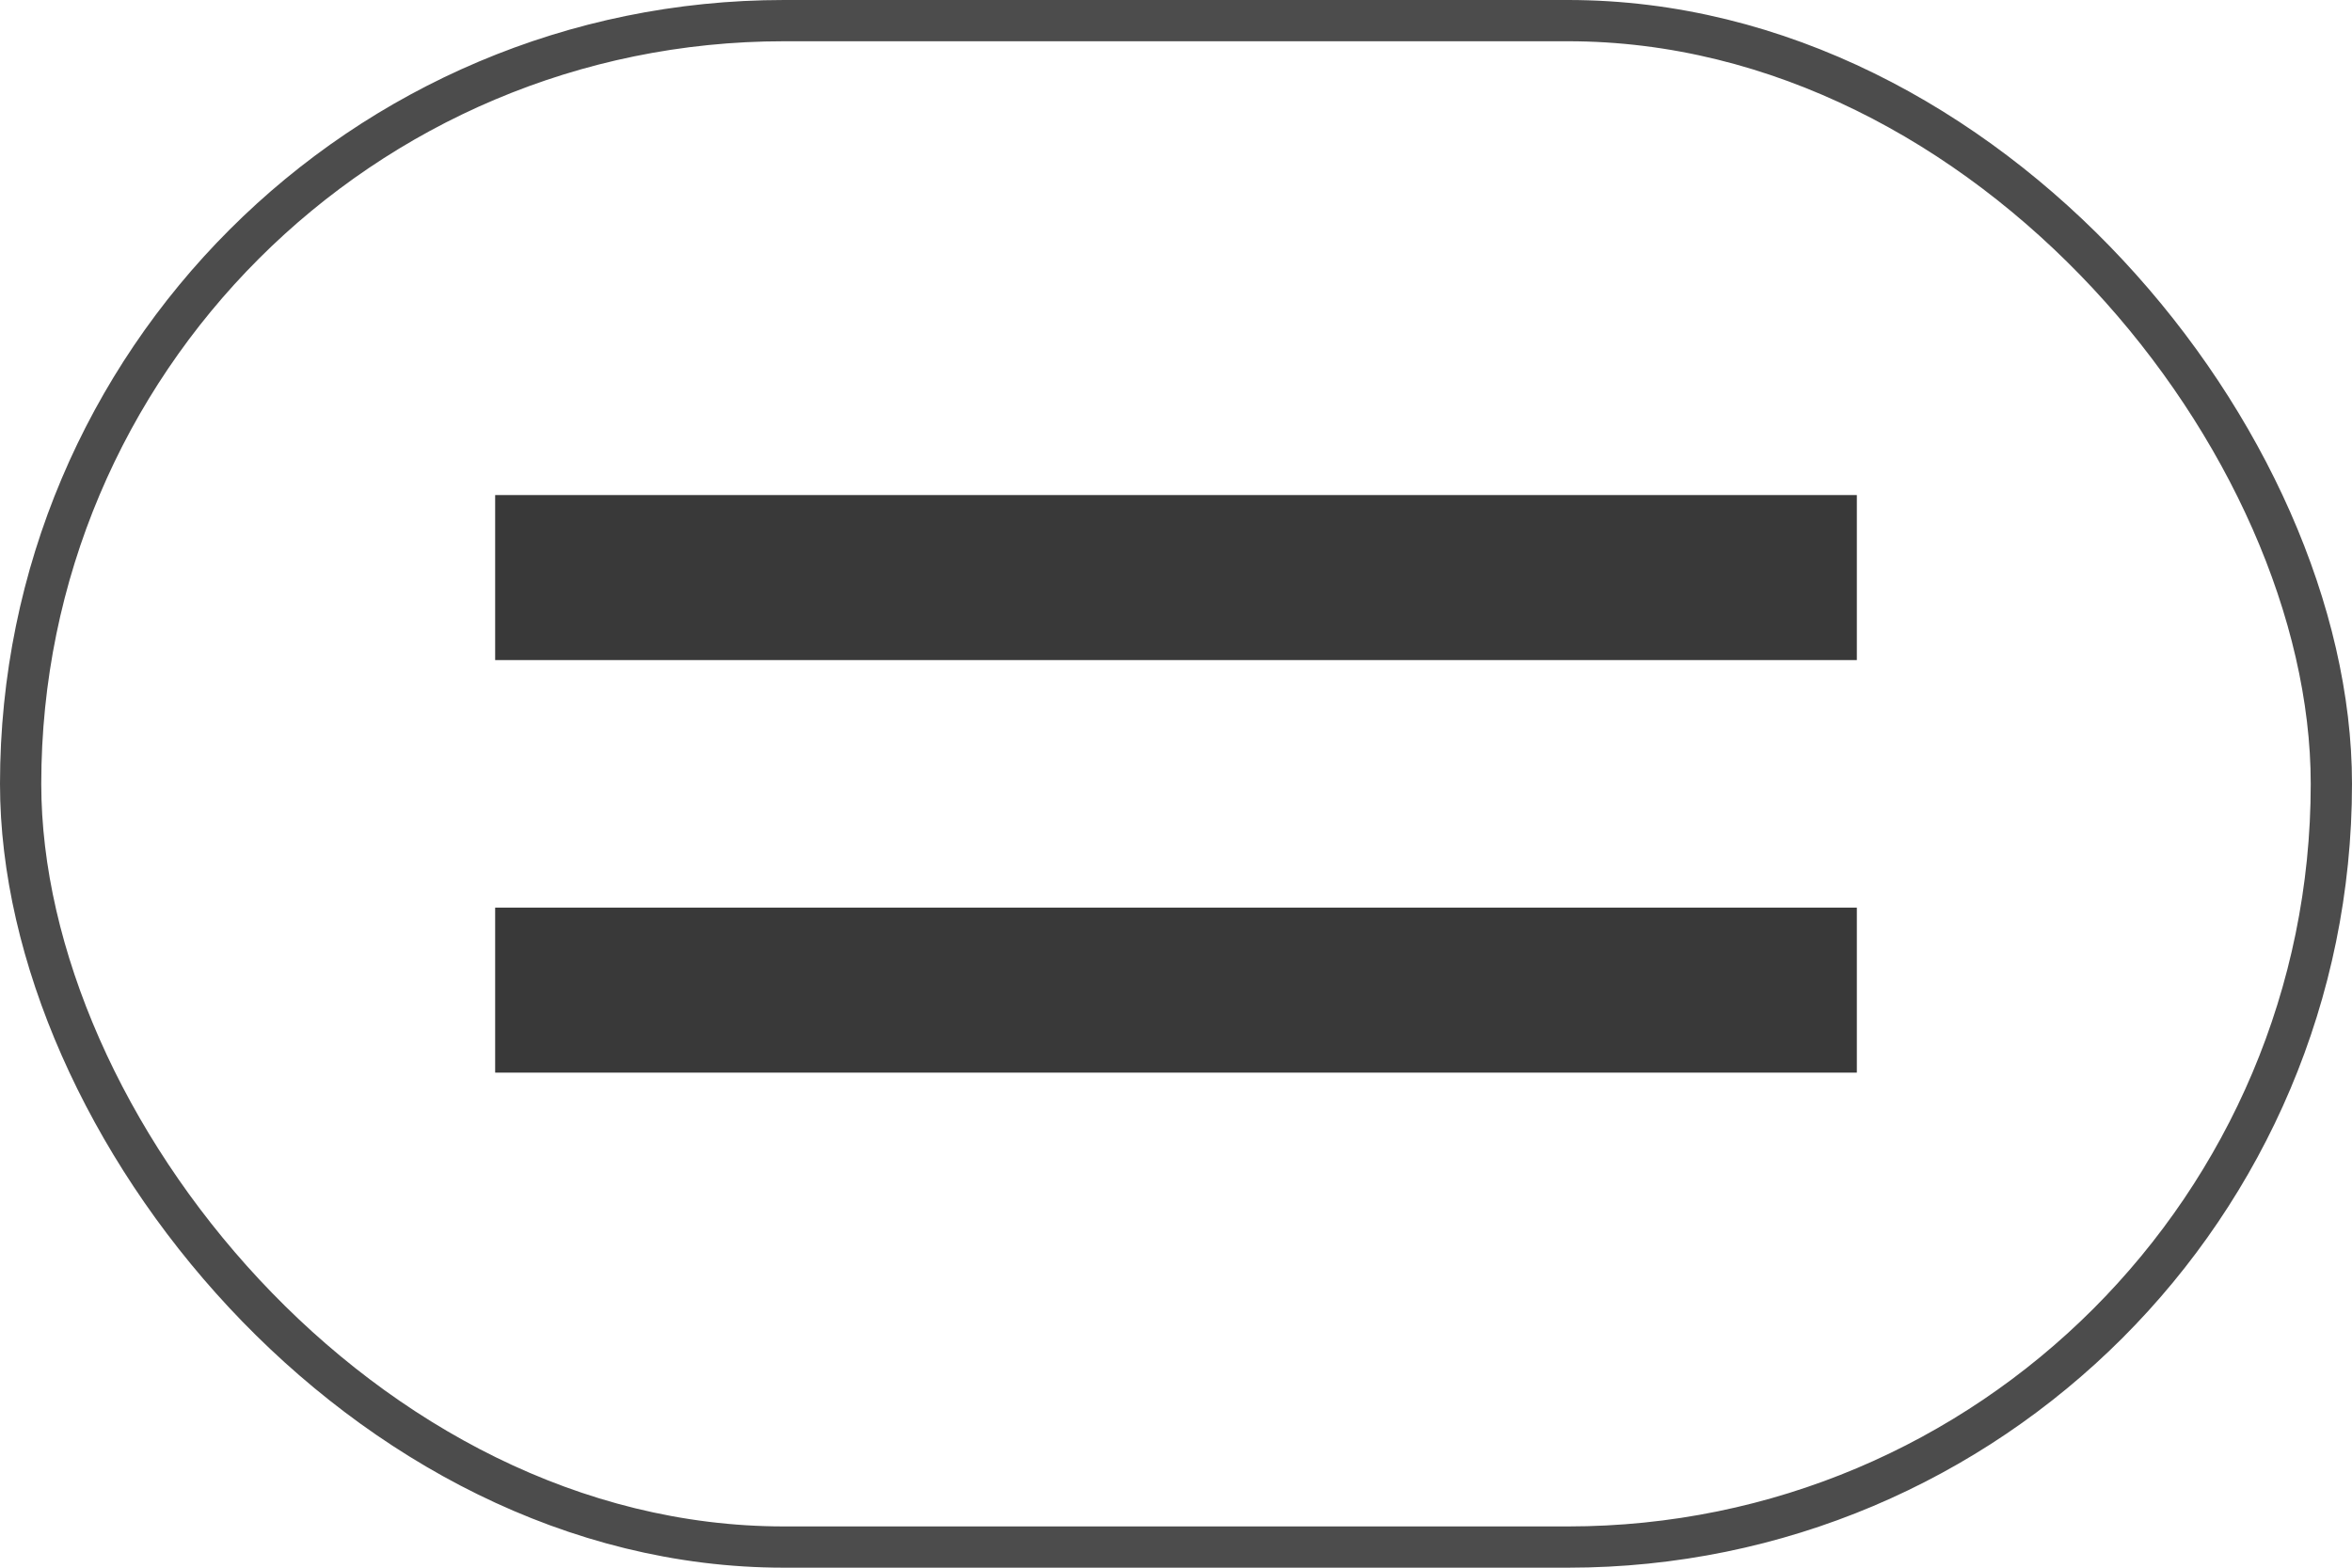
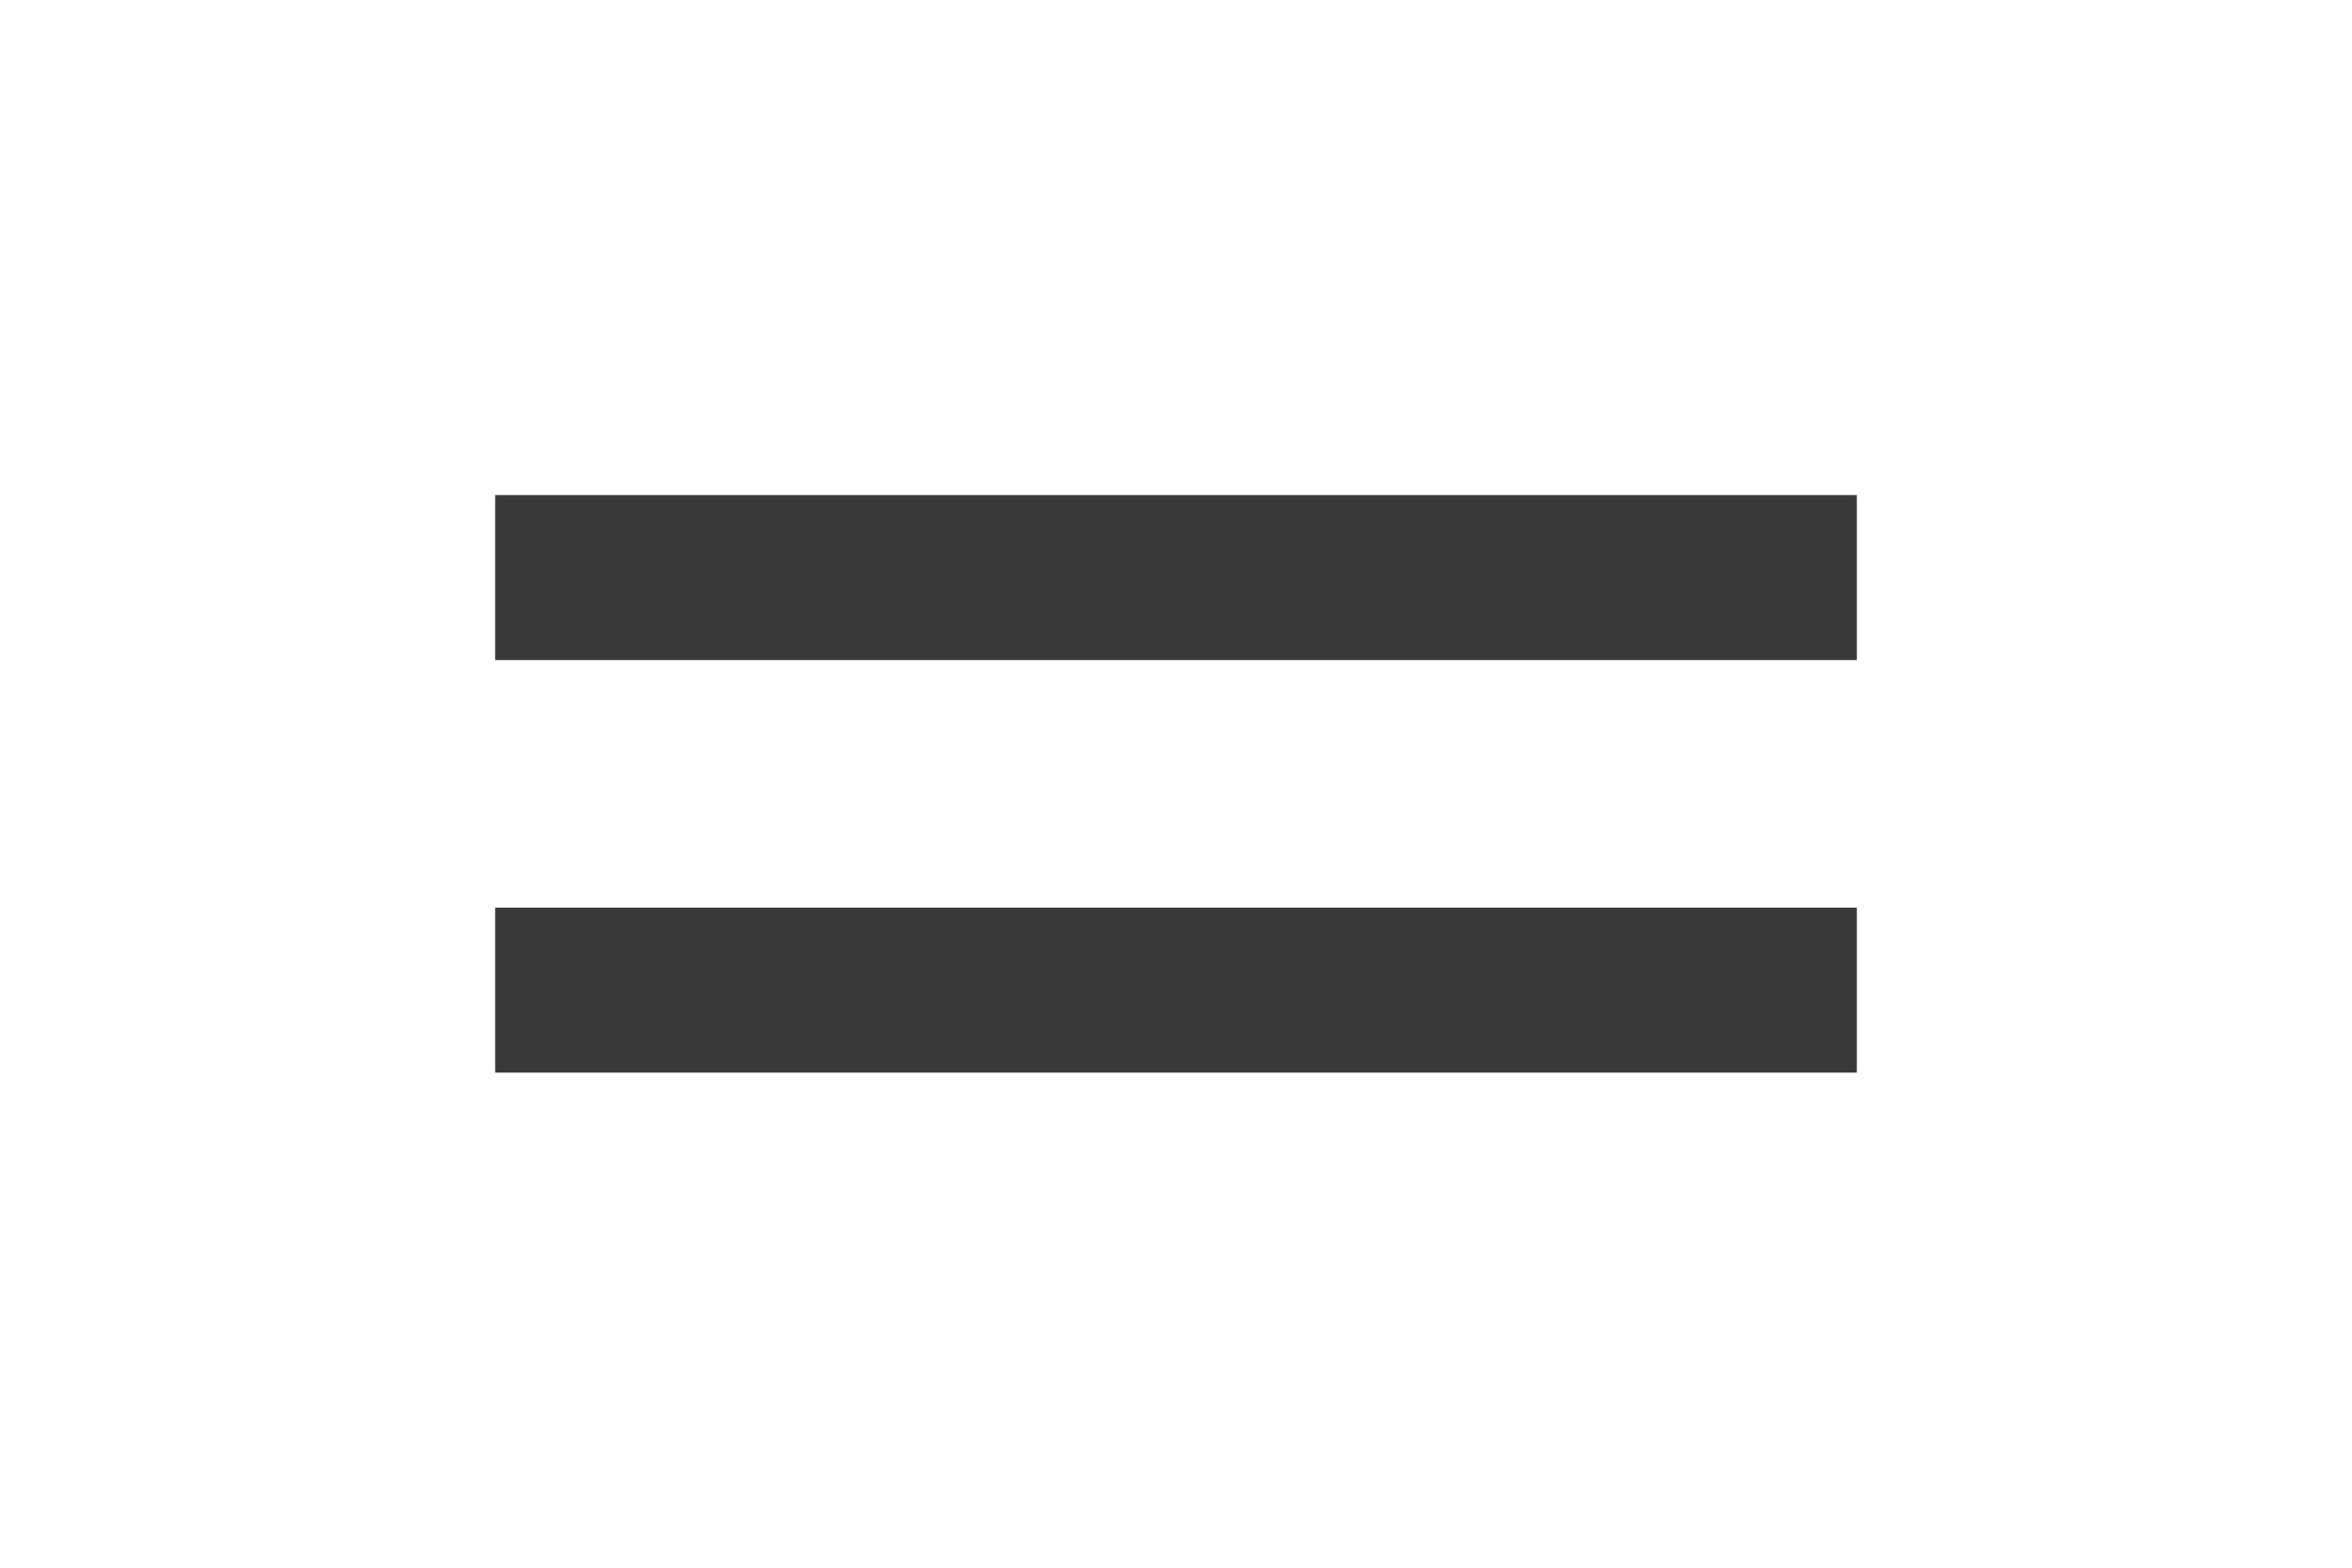
<svg xmlns="http://www.w3.org/2000/svg" width="57" height="38" viewBox="0 0 57 38" fill="none">
  <rect x="12" y="12" width="33" height="4" fill="#393939" />
  <rect x="12" y="22" width="33" height="4" fill="#393939" />
-   <rect x="0.5" y="0.5" width="56" height="37" rx="18.5" stroke="black" stroke-opacity="0.7" />
</svg>